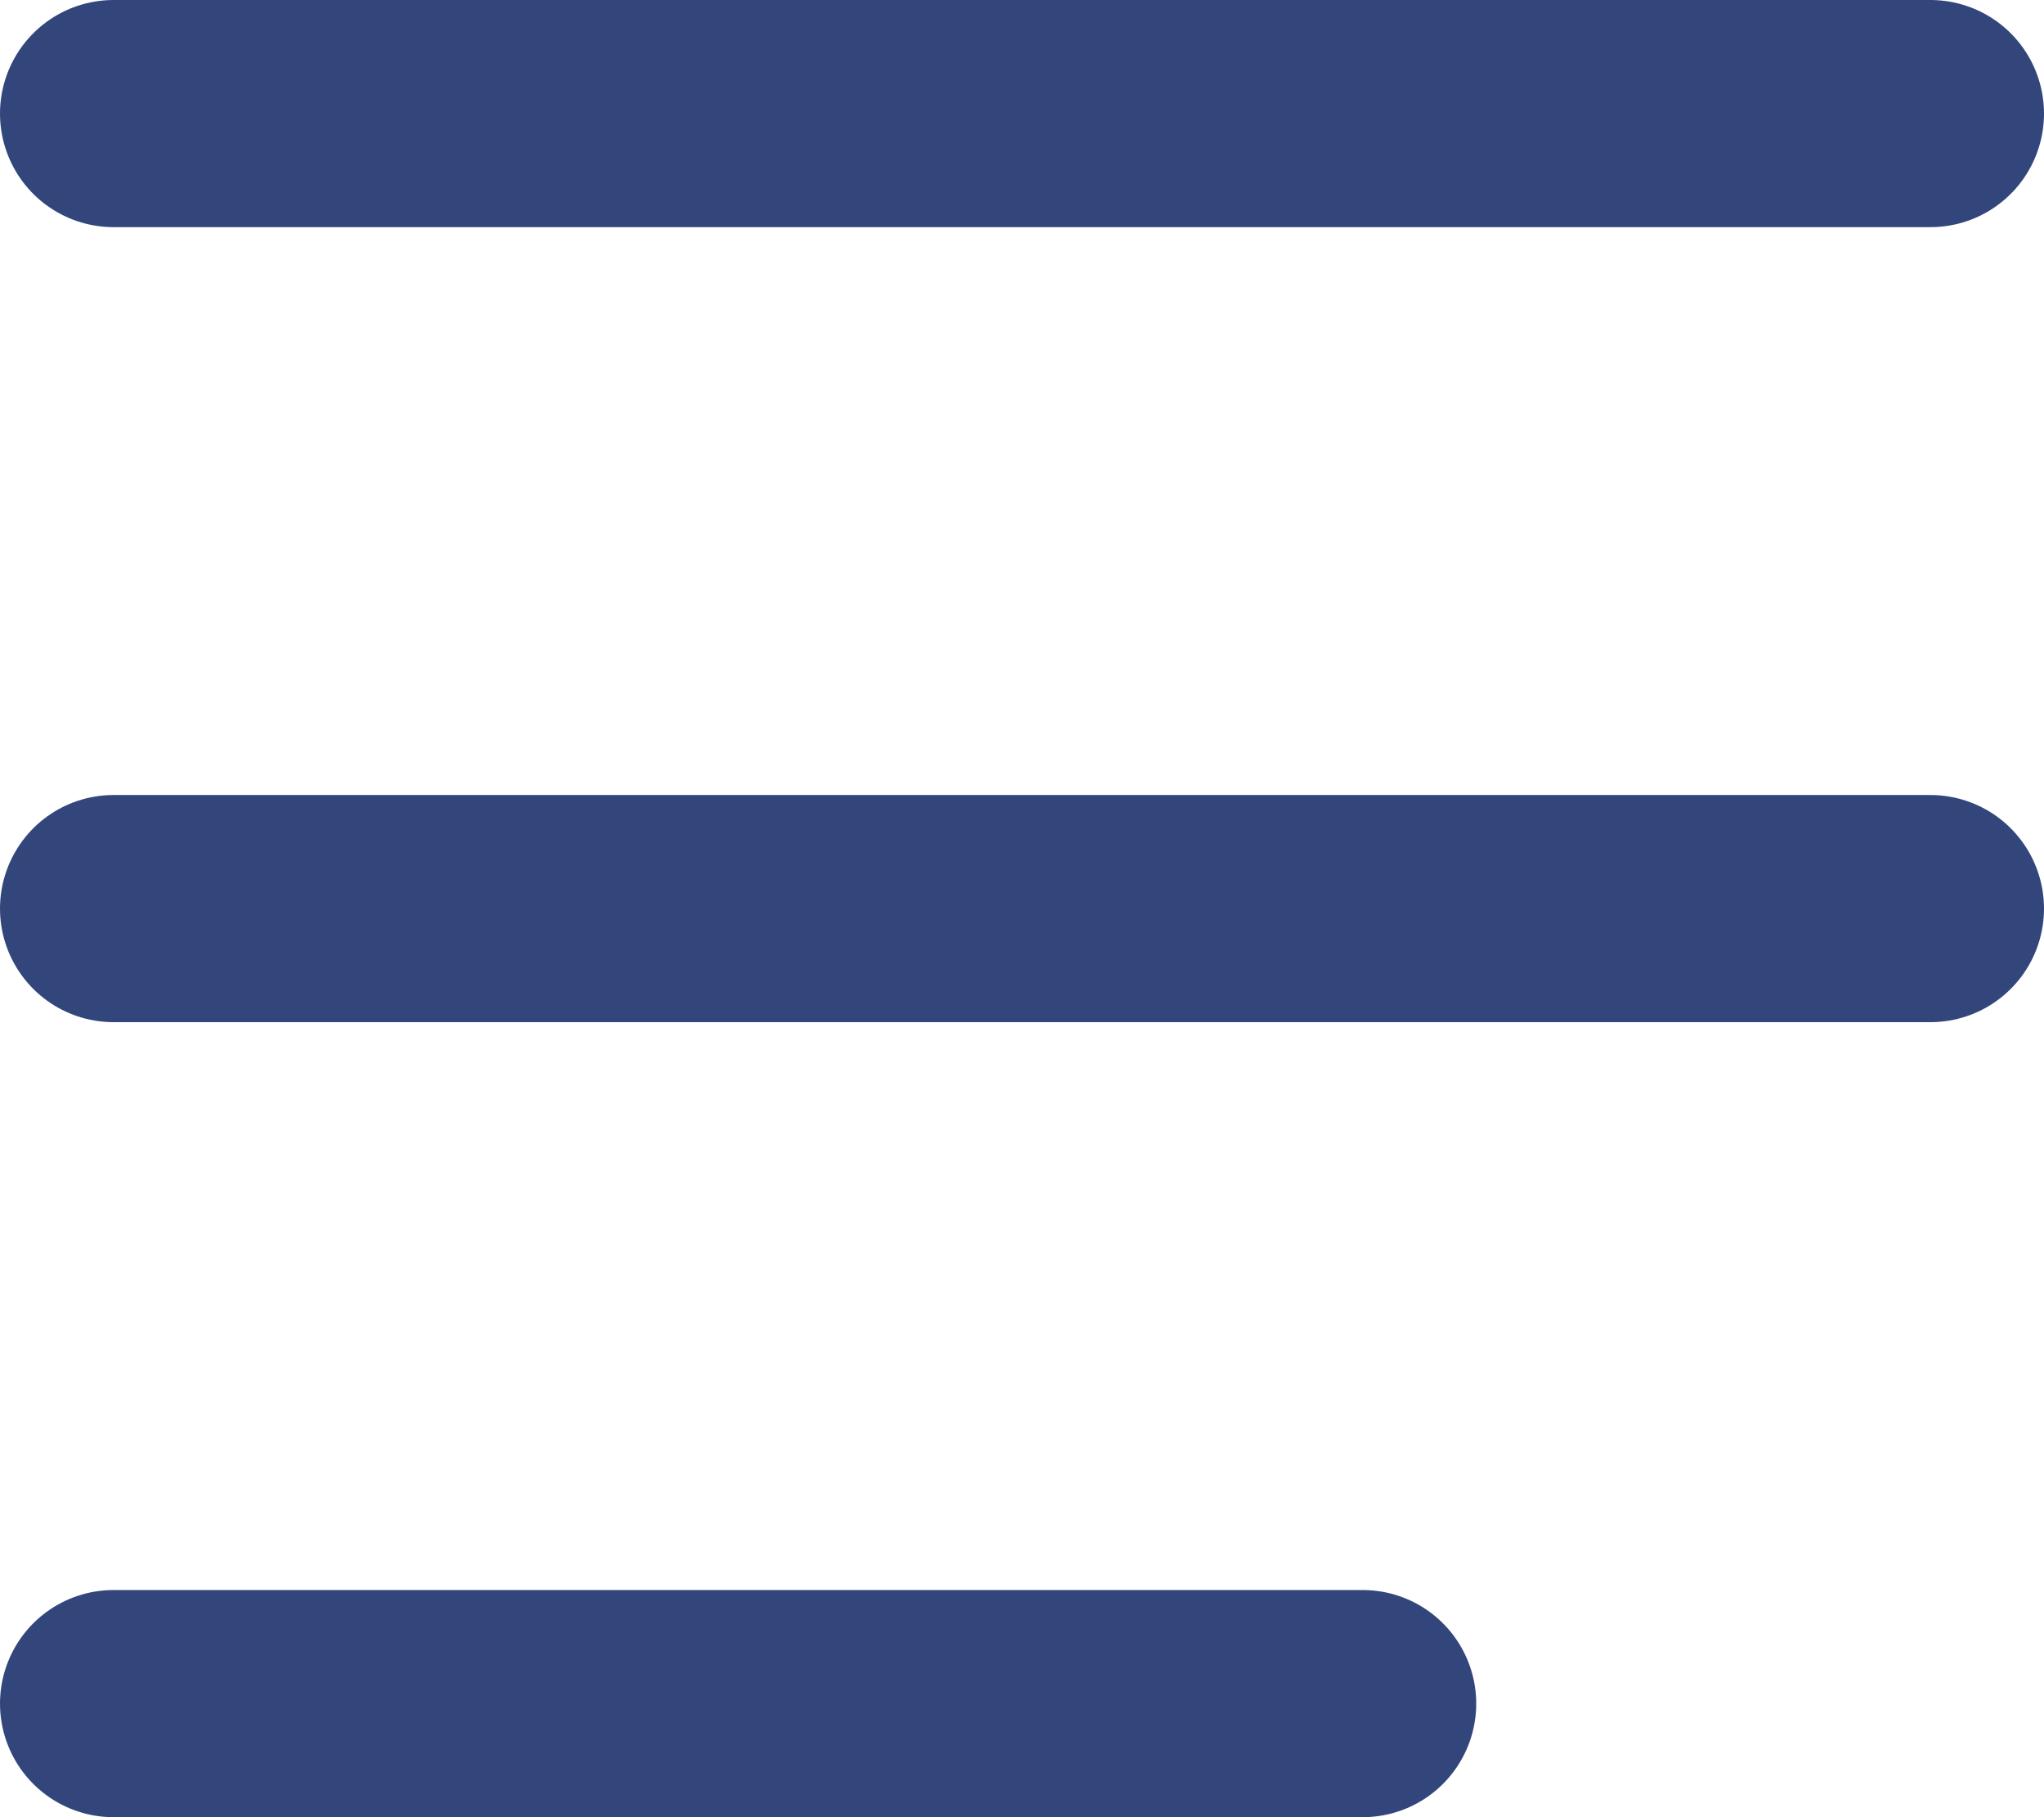
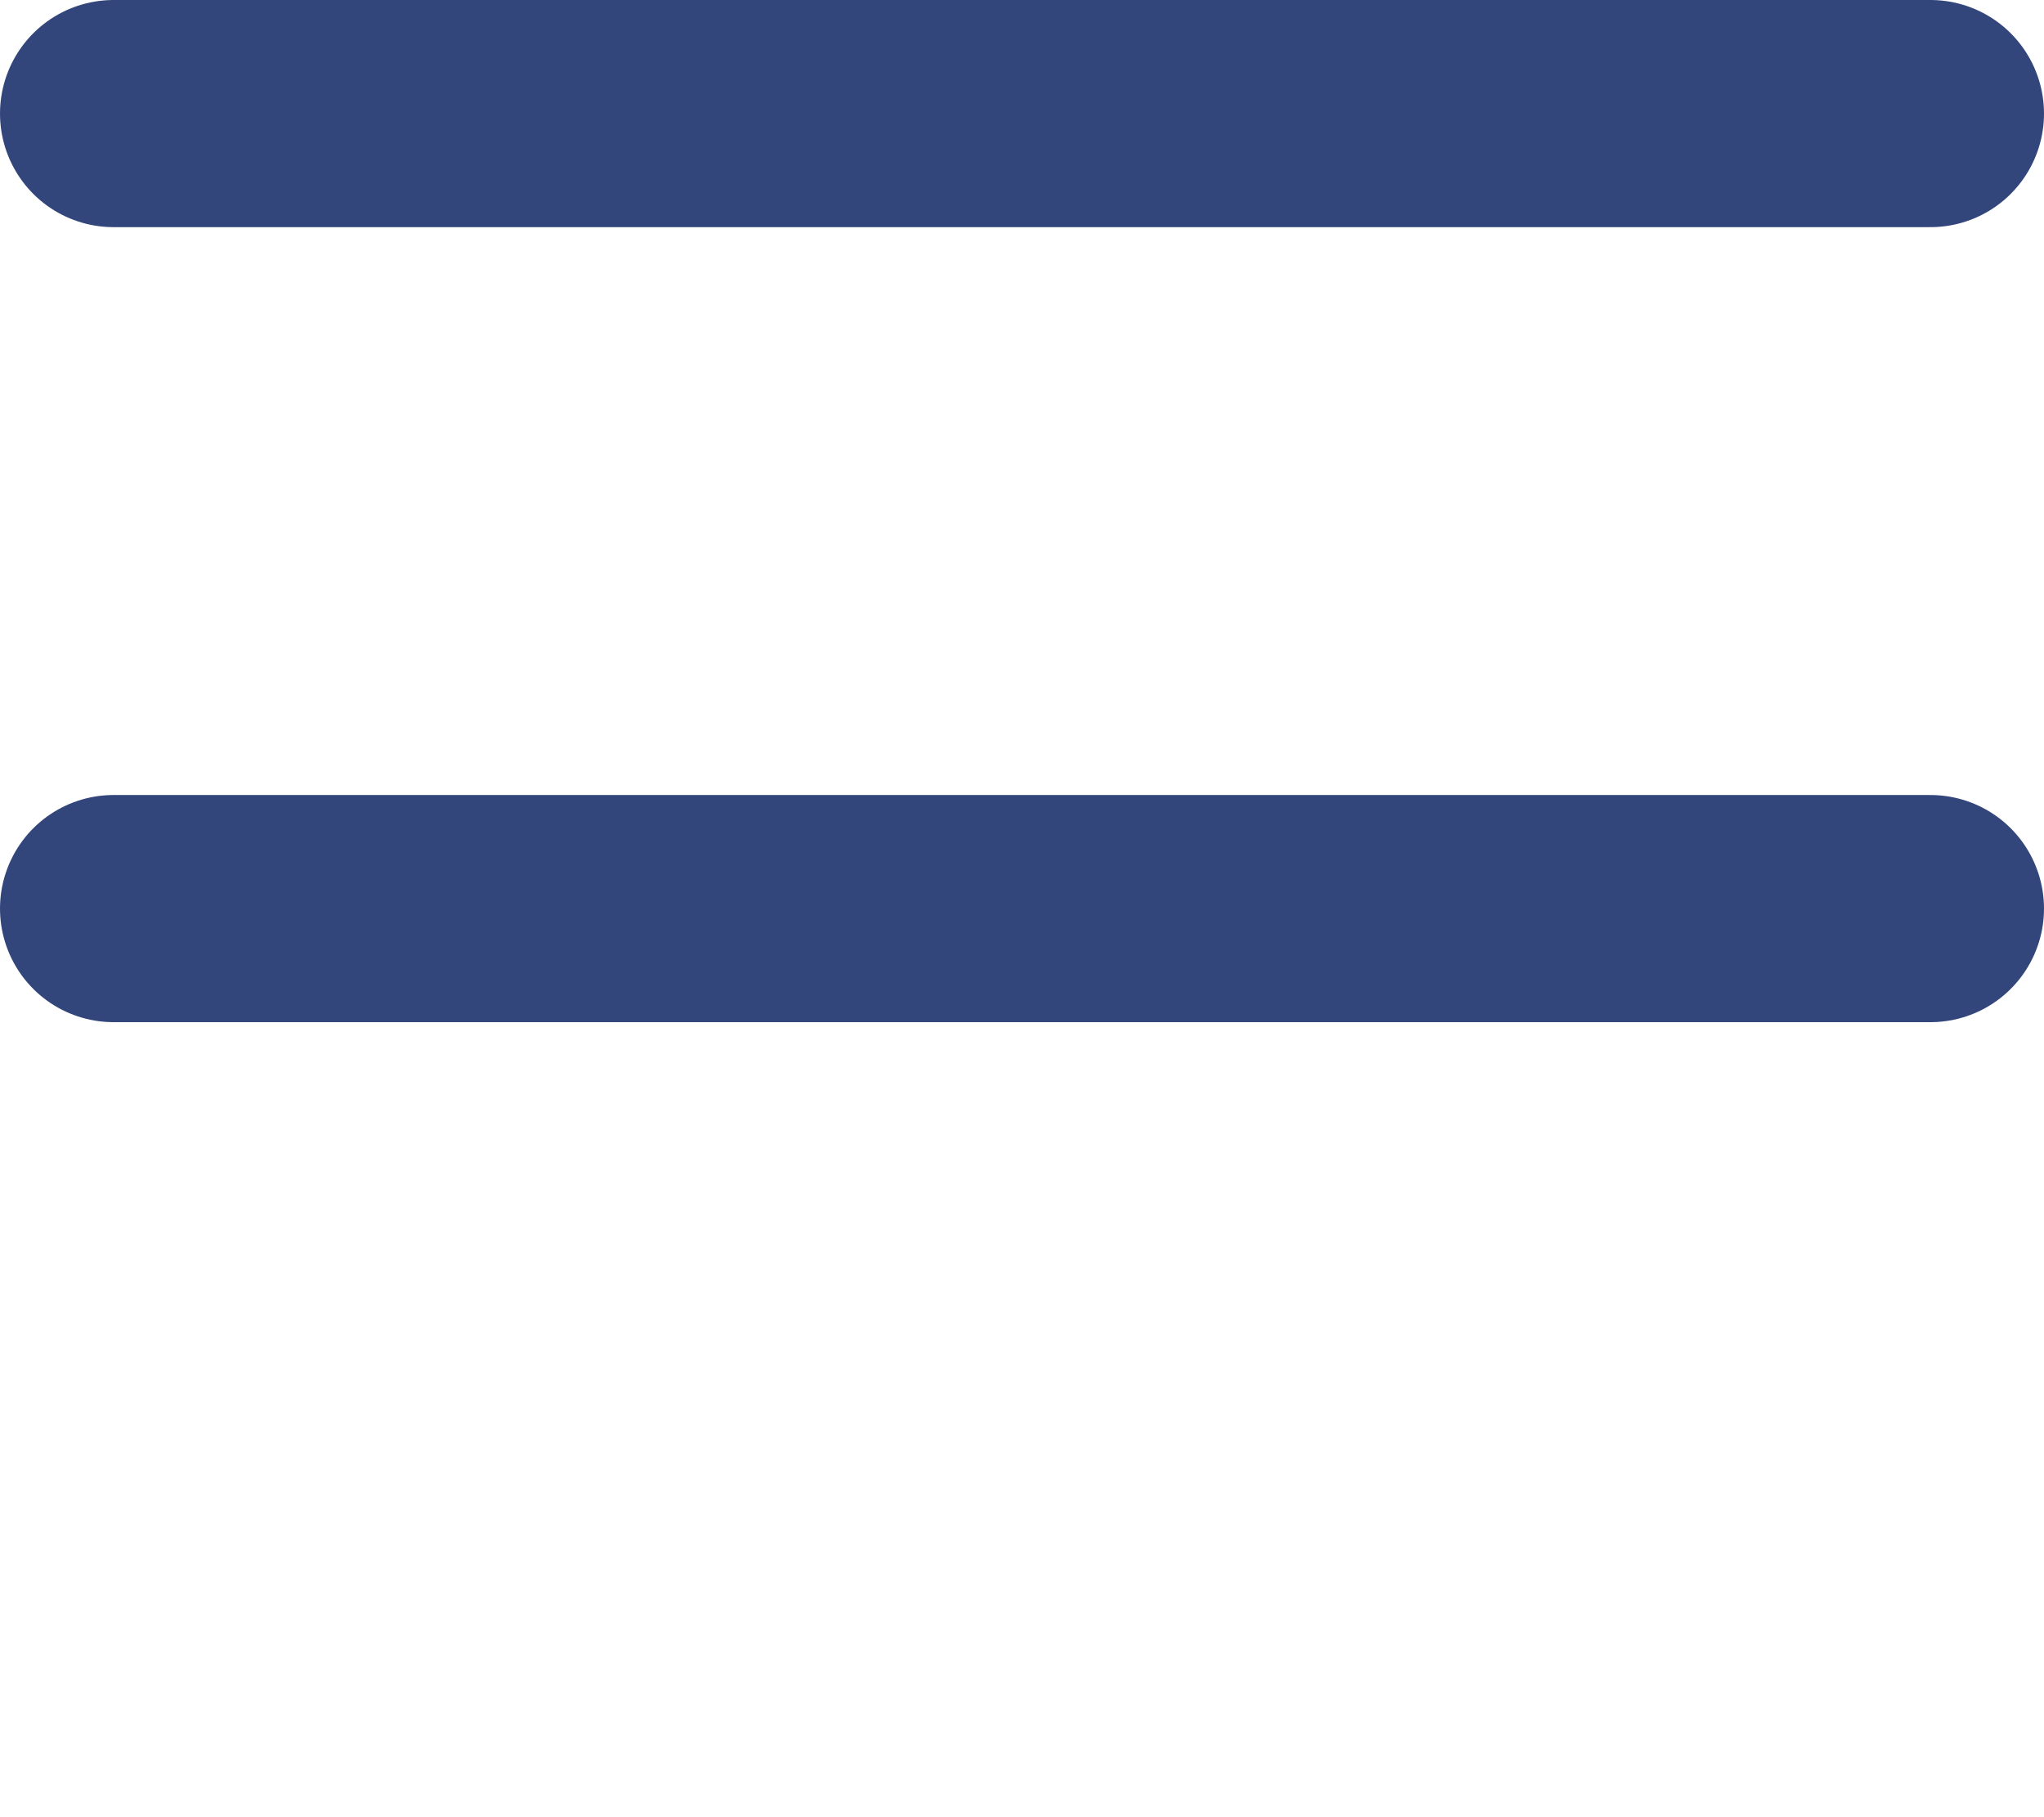
<svg xmlns="http://www.w3.org/2000/svg" width="18" height="16" viewBox="0 0 18 16" fill="none">
  <line x1="1" y1="1" x2="17" y2="1" stroke="#33467B" stroke-width="2" stroke-linecap="round" />
  <line x1="1" y1="8" x2="17" y2="8" stroke="#33467B" stroke-width="2" stroke-linecap="round" />
-   <line x1="1" y1="15" x2="12" y2="15" stroke="#33467B" stroke-width="2" stroke-linecap="round" />
</svg>